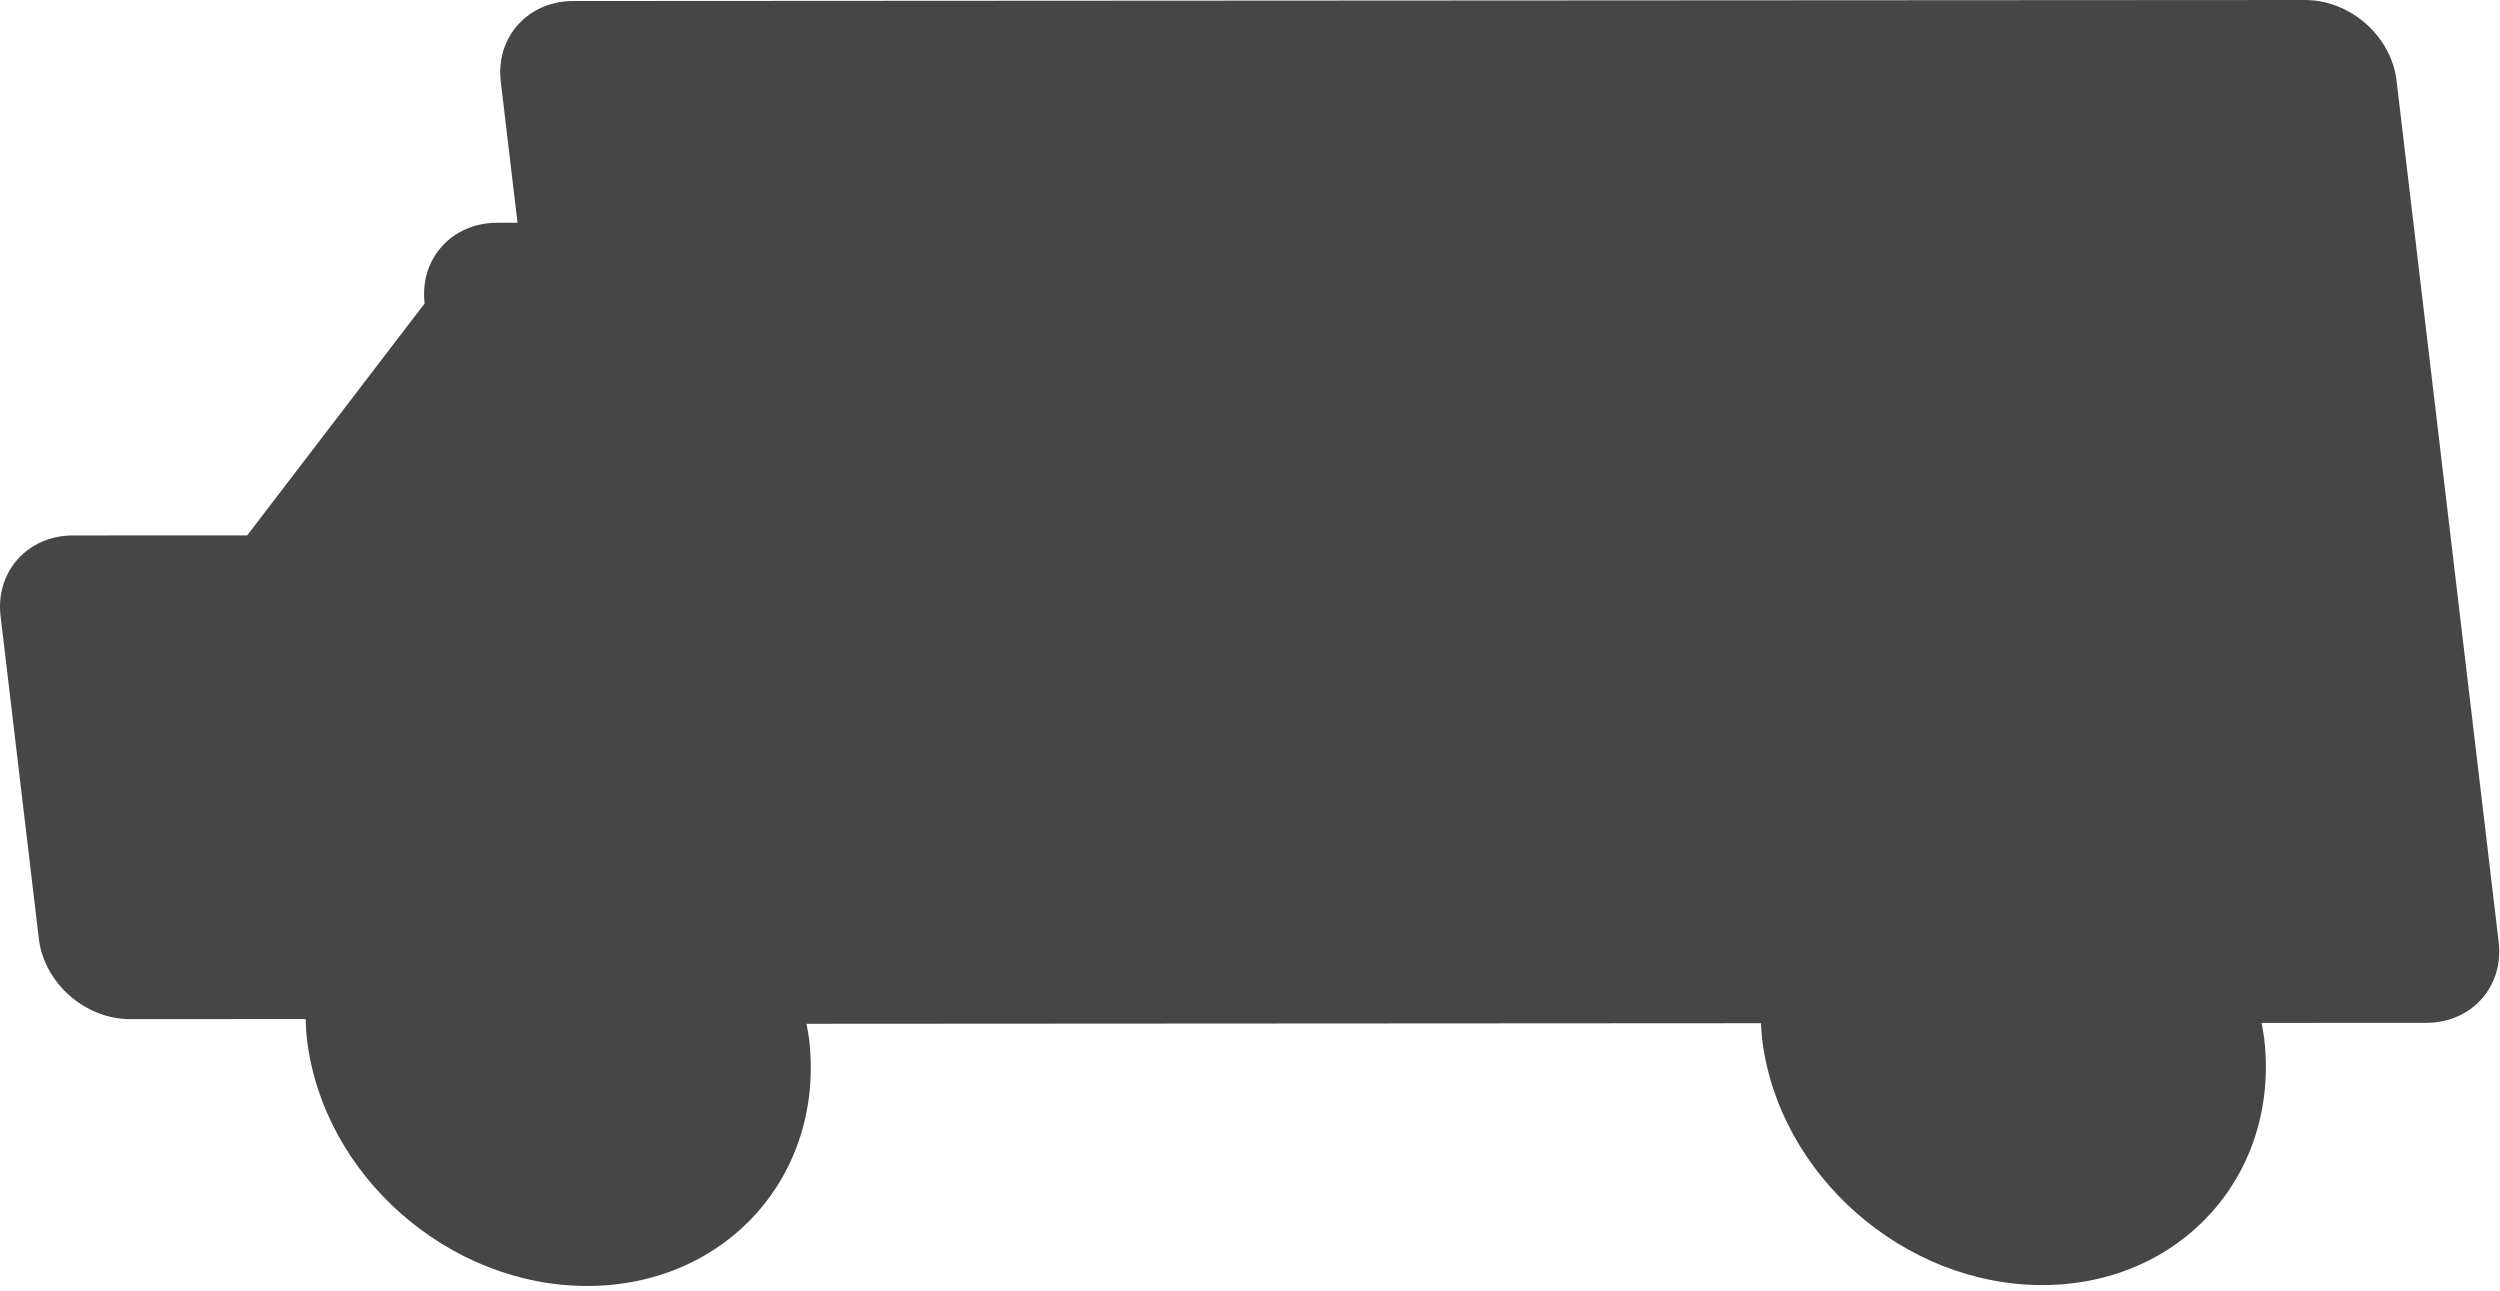
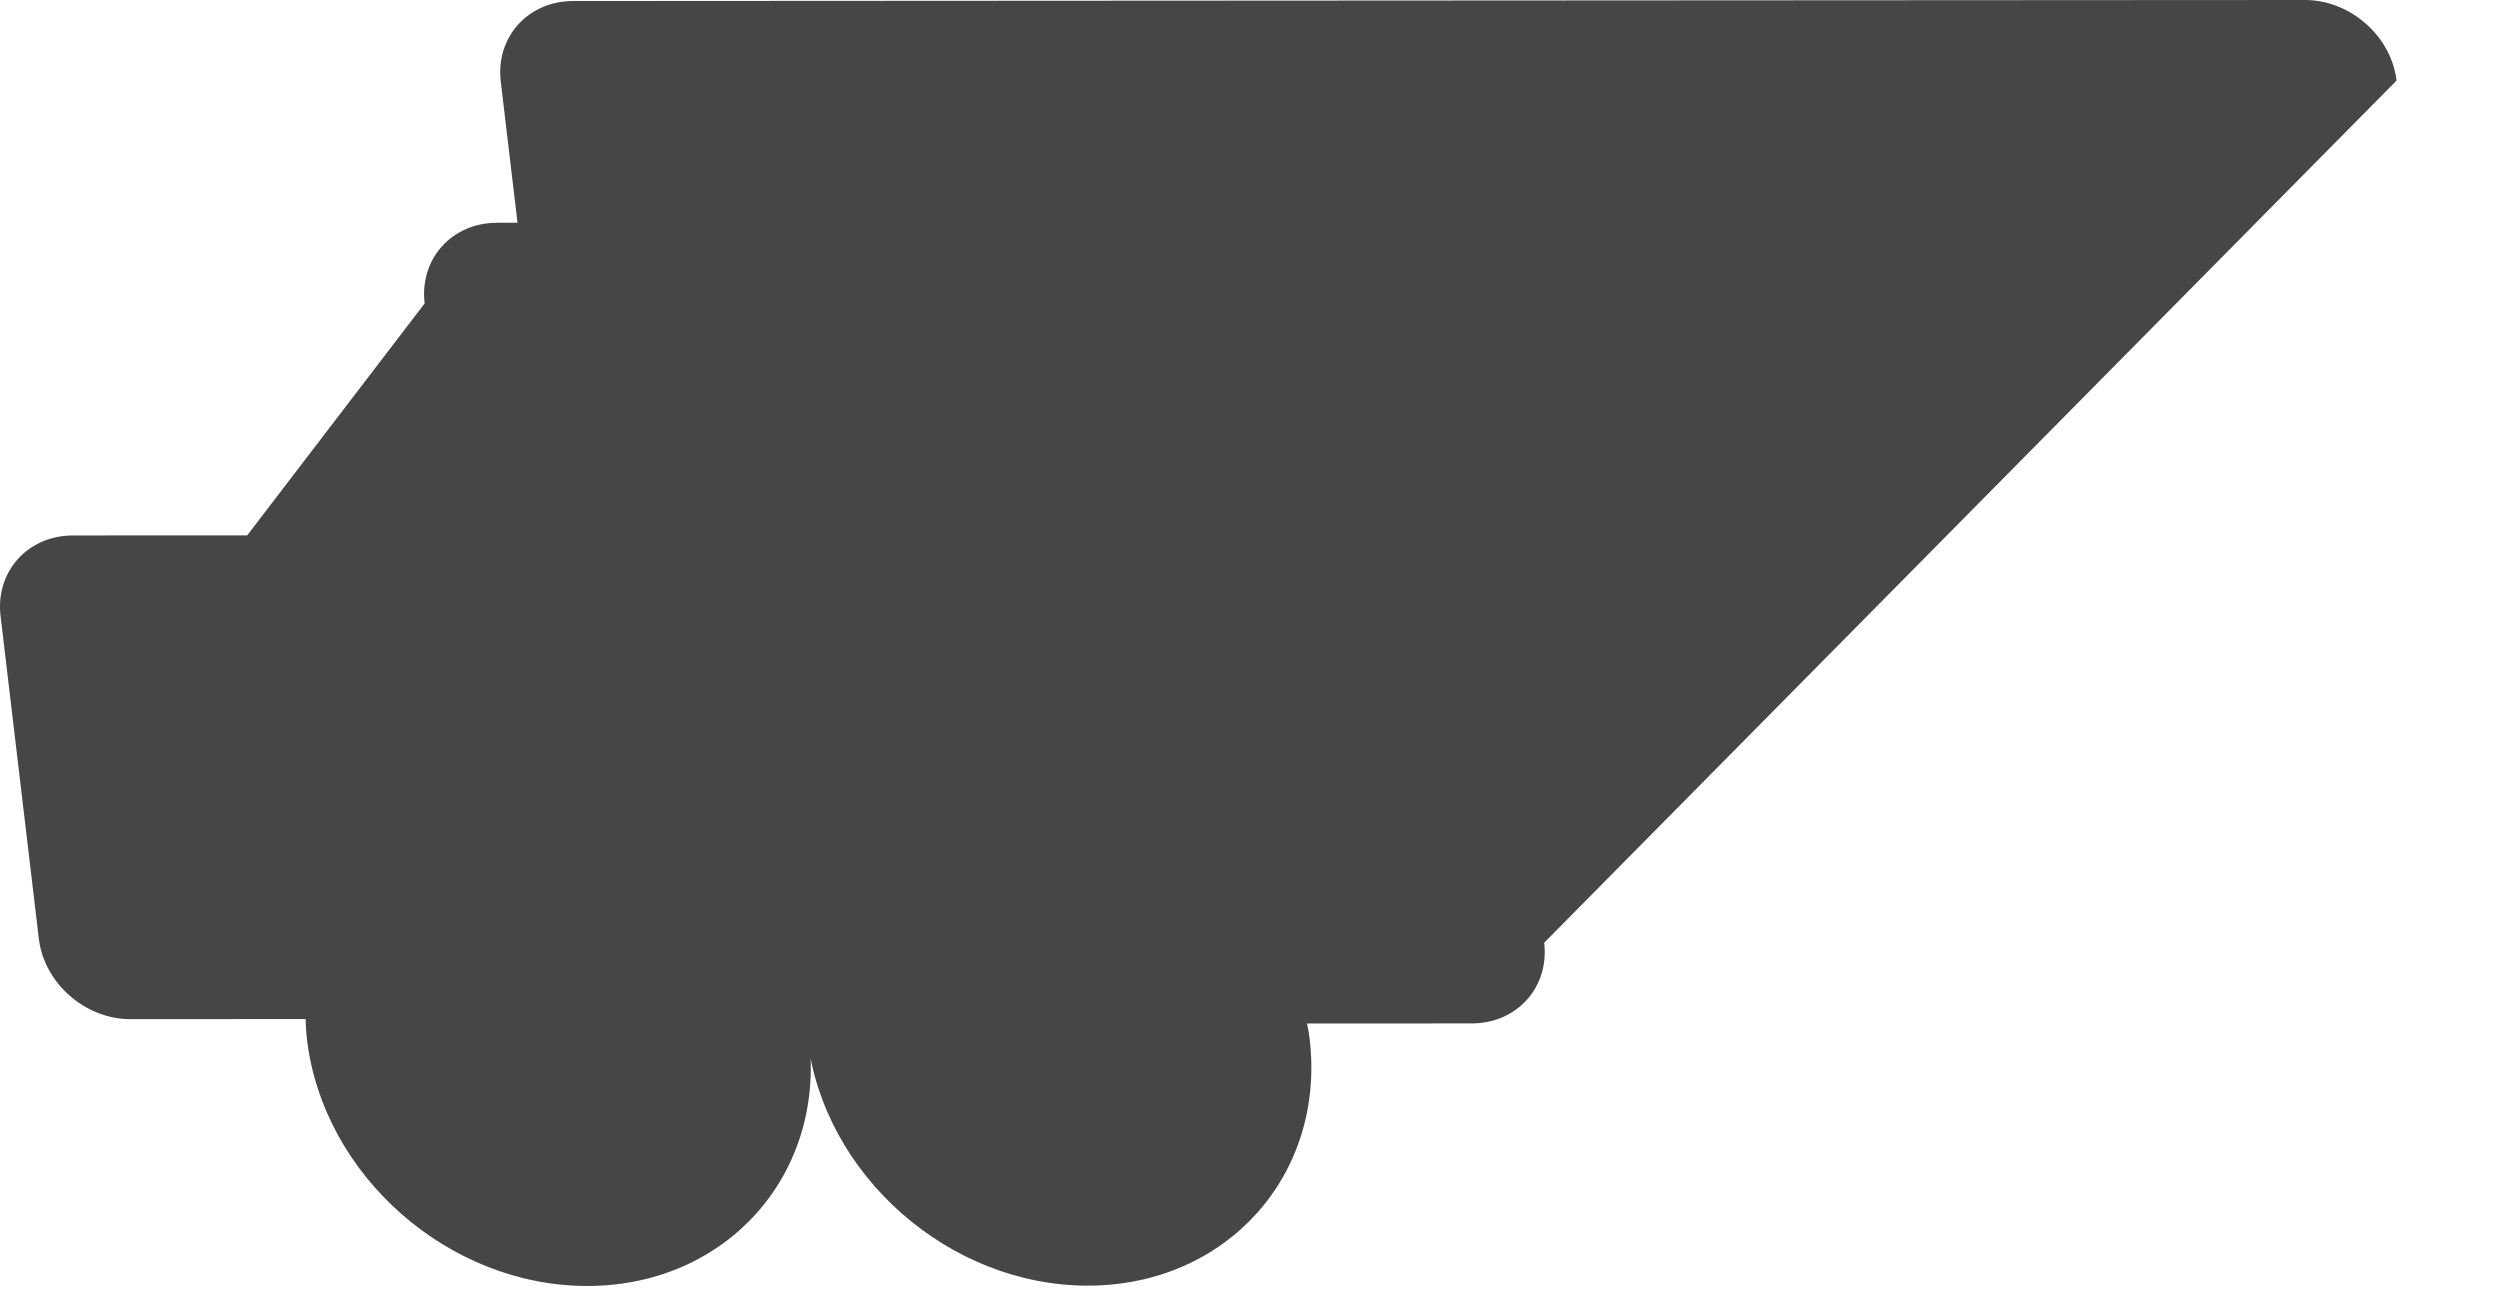
<svg xmlns="http://www.w3.org/2000/svg" version="1.1" id="Layer_1" x="0px" y="0px" width="61.5px" height="31.75px" viewBox="0 0 61.5 31.75" enable-background="new 0 0 61.5 31.75" xml:space="preserve">
-   <path fill="#464647" d="M56.703,0L14.101,0.025c-1.114,0.001-1.912,0.889-1.782,1.984l0.412,3.471h-0.504  c-1.114,0.001-1.911,0.89-1.781,1.985L6.081,13.17l-4.285,0.002c-1.114,0-1.912,0.889-1.782,1.984l0.941,7.934  c0.13,1.095,1.138,1.982,2.252,1.981l4.311-0.002c0.006,0.163,0.013,0.328,0.033,0.496c0.398,3.354,3.486,6.072,6.897,6.07  c3.411-0.002,5.853-2.724,5.455-6.078c-0.015-0.126-0.041-0.248-0.063-0.372l23.481-0.014c0.008,0.124,0.011,0.246,0.025,0.372  c0.398,3.354,3.486,6.072,6.897,6.07s5.854-2.723,5.455-6.077c-0.015-0.126-0.041-0.248-0.063-0.372l4.052-0.002  c1.113-0.001,1.911-0.89,1.781-1.985L58.955,1.982C58.825,0.887,57.816,0,56.703,0z" />
+   <path fill="#464647" d="M56.703,0L14.101,0.025c-1.114,0.001-1.912,0.889-1.782,1.984l0.412,3.471h-0.504  c-1.114,0.001-1.911,0.89-1.781,1.985L6.081,13.17l-4.285,0.002c-1.114,0-1.912,0.889-1.782,1.984l0.941,7.934  c0.13,1.095,1.138,1.982,2.252,1.981l4.311-0.002c0.006,0.163,0.013,0.328,0.033,0.496c0.398,3.354,3.486,6.072,6.897,6.07  c3.411-0.002,5.853-2.724,5.455-6.078c-0.015-0.126-0.041-0.248-0.063-0.372c0.008,0.124,0.011,0.246,0.025,0.372  c0.398,3.354,3.486,6.072,6.897,6.07s5.854-2.723,5.455-6.077c-0.015-0.126-0.041-0.248-0.063-0.372l4.052-0.002  c1.113-0.001,1.911-0.89,1.781-1.985L58.955,1.982C58.825,0.887,57.816,0,56.703,0z" />
</svg>